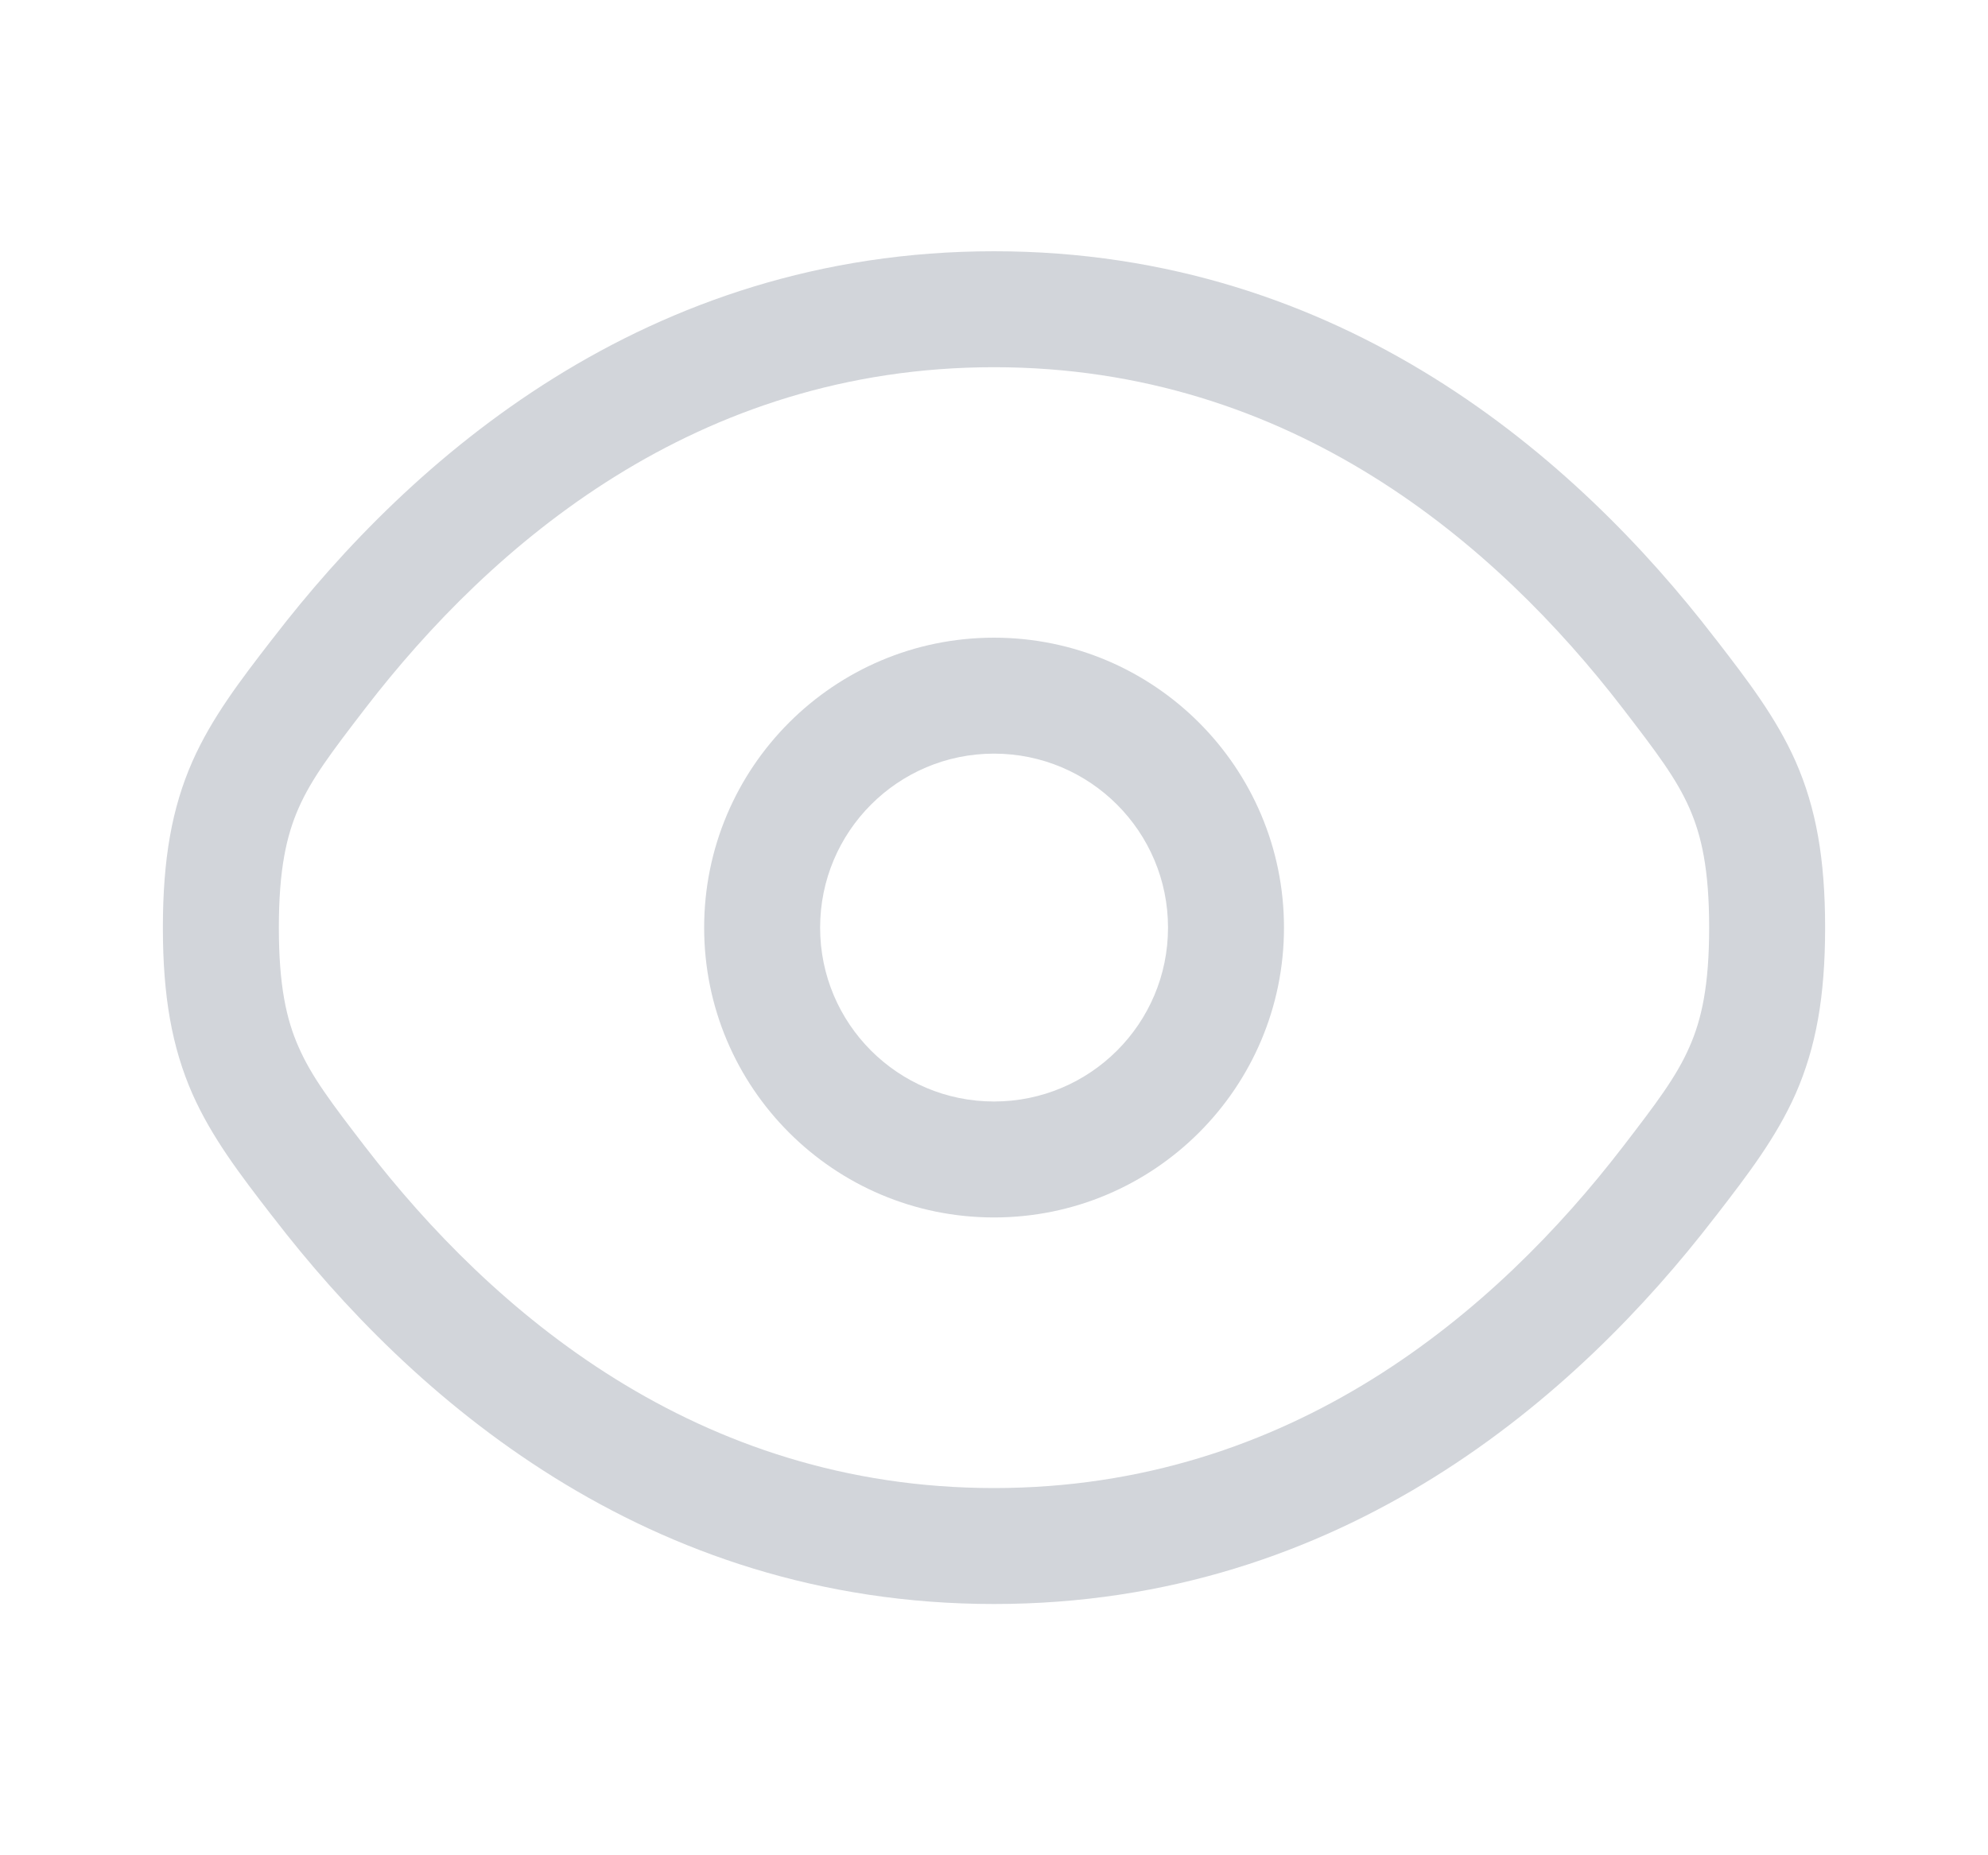
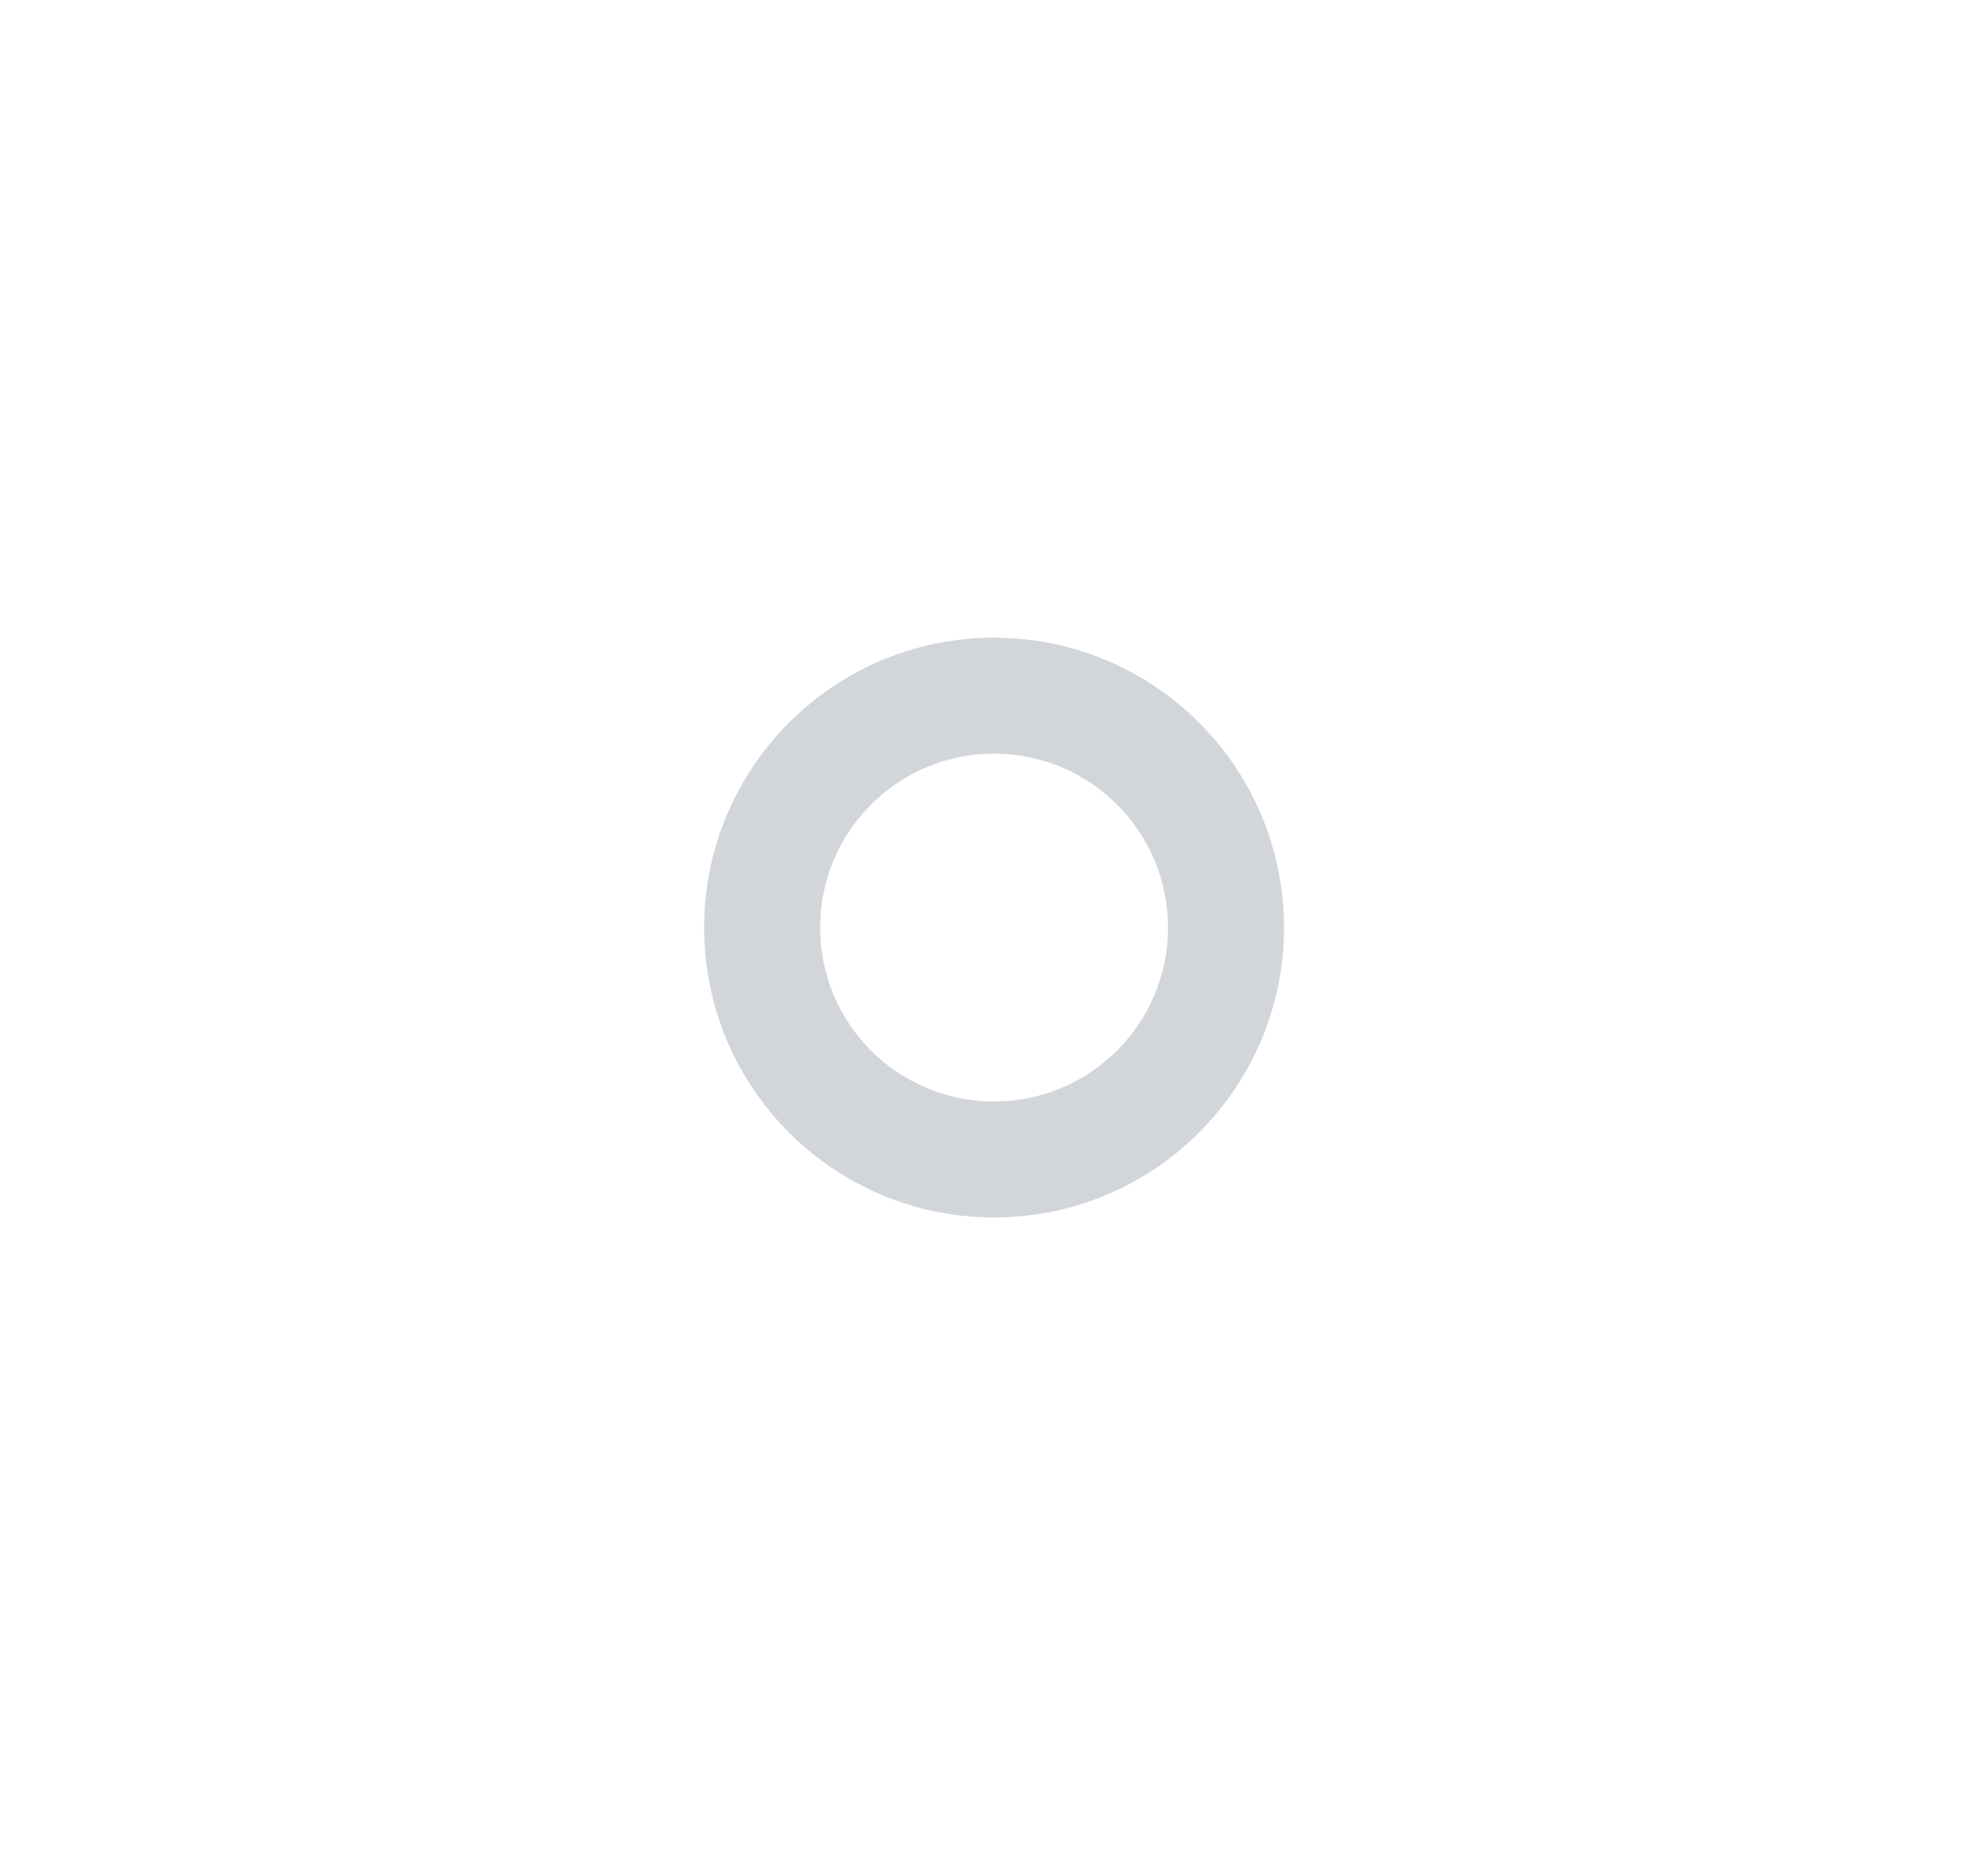
<svg xmlns="http://www.w3.org/2000/svg" width="15" height="14" viewBox="0 0 15 14" fill="none">
-   <path fill-rule="evenodd" clip-rule="evenodd" d="M7.5 4.812C6.292 4.812 5.313 5.792 5.313 7C5.313 8.208 6.292 9.187 7.5 9.187C8.708 9.187 9.688 8.208 9.688 7C9.688 5.792 8.708 4.812 7.5 4.812ZM6.188 7C6.188 6.275 6.775 5.687 7.5 5.687C8.225 5.687 8.813 6.275 8.813 7C8.813 7.725 8.225 8.312 7.5 8.312C6.775 8.312 6.188 7.725 6.188 7Z" fill="#D2D5DA" />
-   <path fill-rule="evenodd" clip-rule="evenodd" d="M7.5 1.896C4.867 1.896 3.093 3.473 2.064 4.811L2.045 4.835C1.812 5.137 1.598 5.416 1.452 5.745C1.297 6.097 1.229 6.482 1.229 7C1.229 7.518 1.297 7.902 1.452 8.255C1.598 8.584 1.812 8.863 2.045 9.165L2.064 9.189C3.093 10.527 4.867 12.104 7.5 12.104C10.133 12.104 11.907 10.527 12.936 9.189L12.955 9.165C13.188 8.863 13.402 8.584 13.548 8.255C13.703 7.902 13.771 7.518 13.771 7C13.771 6.482 13.703 6.097 13.548 5.745C13.402 5.416 13.188 5.137 12.955 4.835L12.936 4.811C11.907 3.473 10.133 1.896 7.5 1.896ZM2.757 5.344C3.708 4.109 5.254 2.771 7.5 2.771C9.746 2.771 11.293 4.109 12.243 5.344C12.499 5.677 12.649 5.875 12.747 6.098C12.839 6.307 12.896 6.562 12.896 7C12.896 7.438 12.839 7.693 12.747 7.901C12.649 8.125 12.499 8.323 12.243 8.656C11.293 9.89 9.746 11.229 7.5 11.229C5.254 11.229 3.708 9.89 2.757 8.656C2.501 8.323 2.351 8.125 2.253 7.901C2.161 7.693 2.104 7.438 2.104 7C2.104 6.562 2.161 6.307 2.253 6.098C2.351 5.875 2.501 5.677 2.757 5.344Z" fill="#D2D5DA" />
+   <path fill-rule="evenodd" clip-rule="evenodd" d="M7.5 4.812C6.292 4.812 5.313 5.792 5.313 7C5.313 8.208 6.292 9.187 7.5 9.187C8.708 9.187 9.688 8.208 9.688 7C9.688 5.792 8.708 4.812 7.5 4.812ZM6.188 7C6.188 6.275 6.775 5.687 7.5 5.687C8.225 5.687 8.813 6.275 8.813 7C8.813 7.725 8.225 8.312 7.5 8.312C6.775 8.312 6.188 7.725 6.188 7" fill="#D2D5DA" />
</svg>